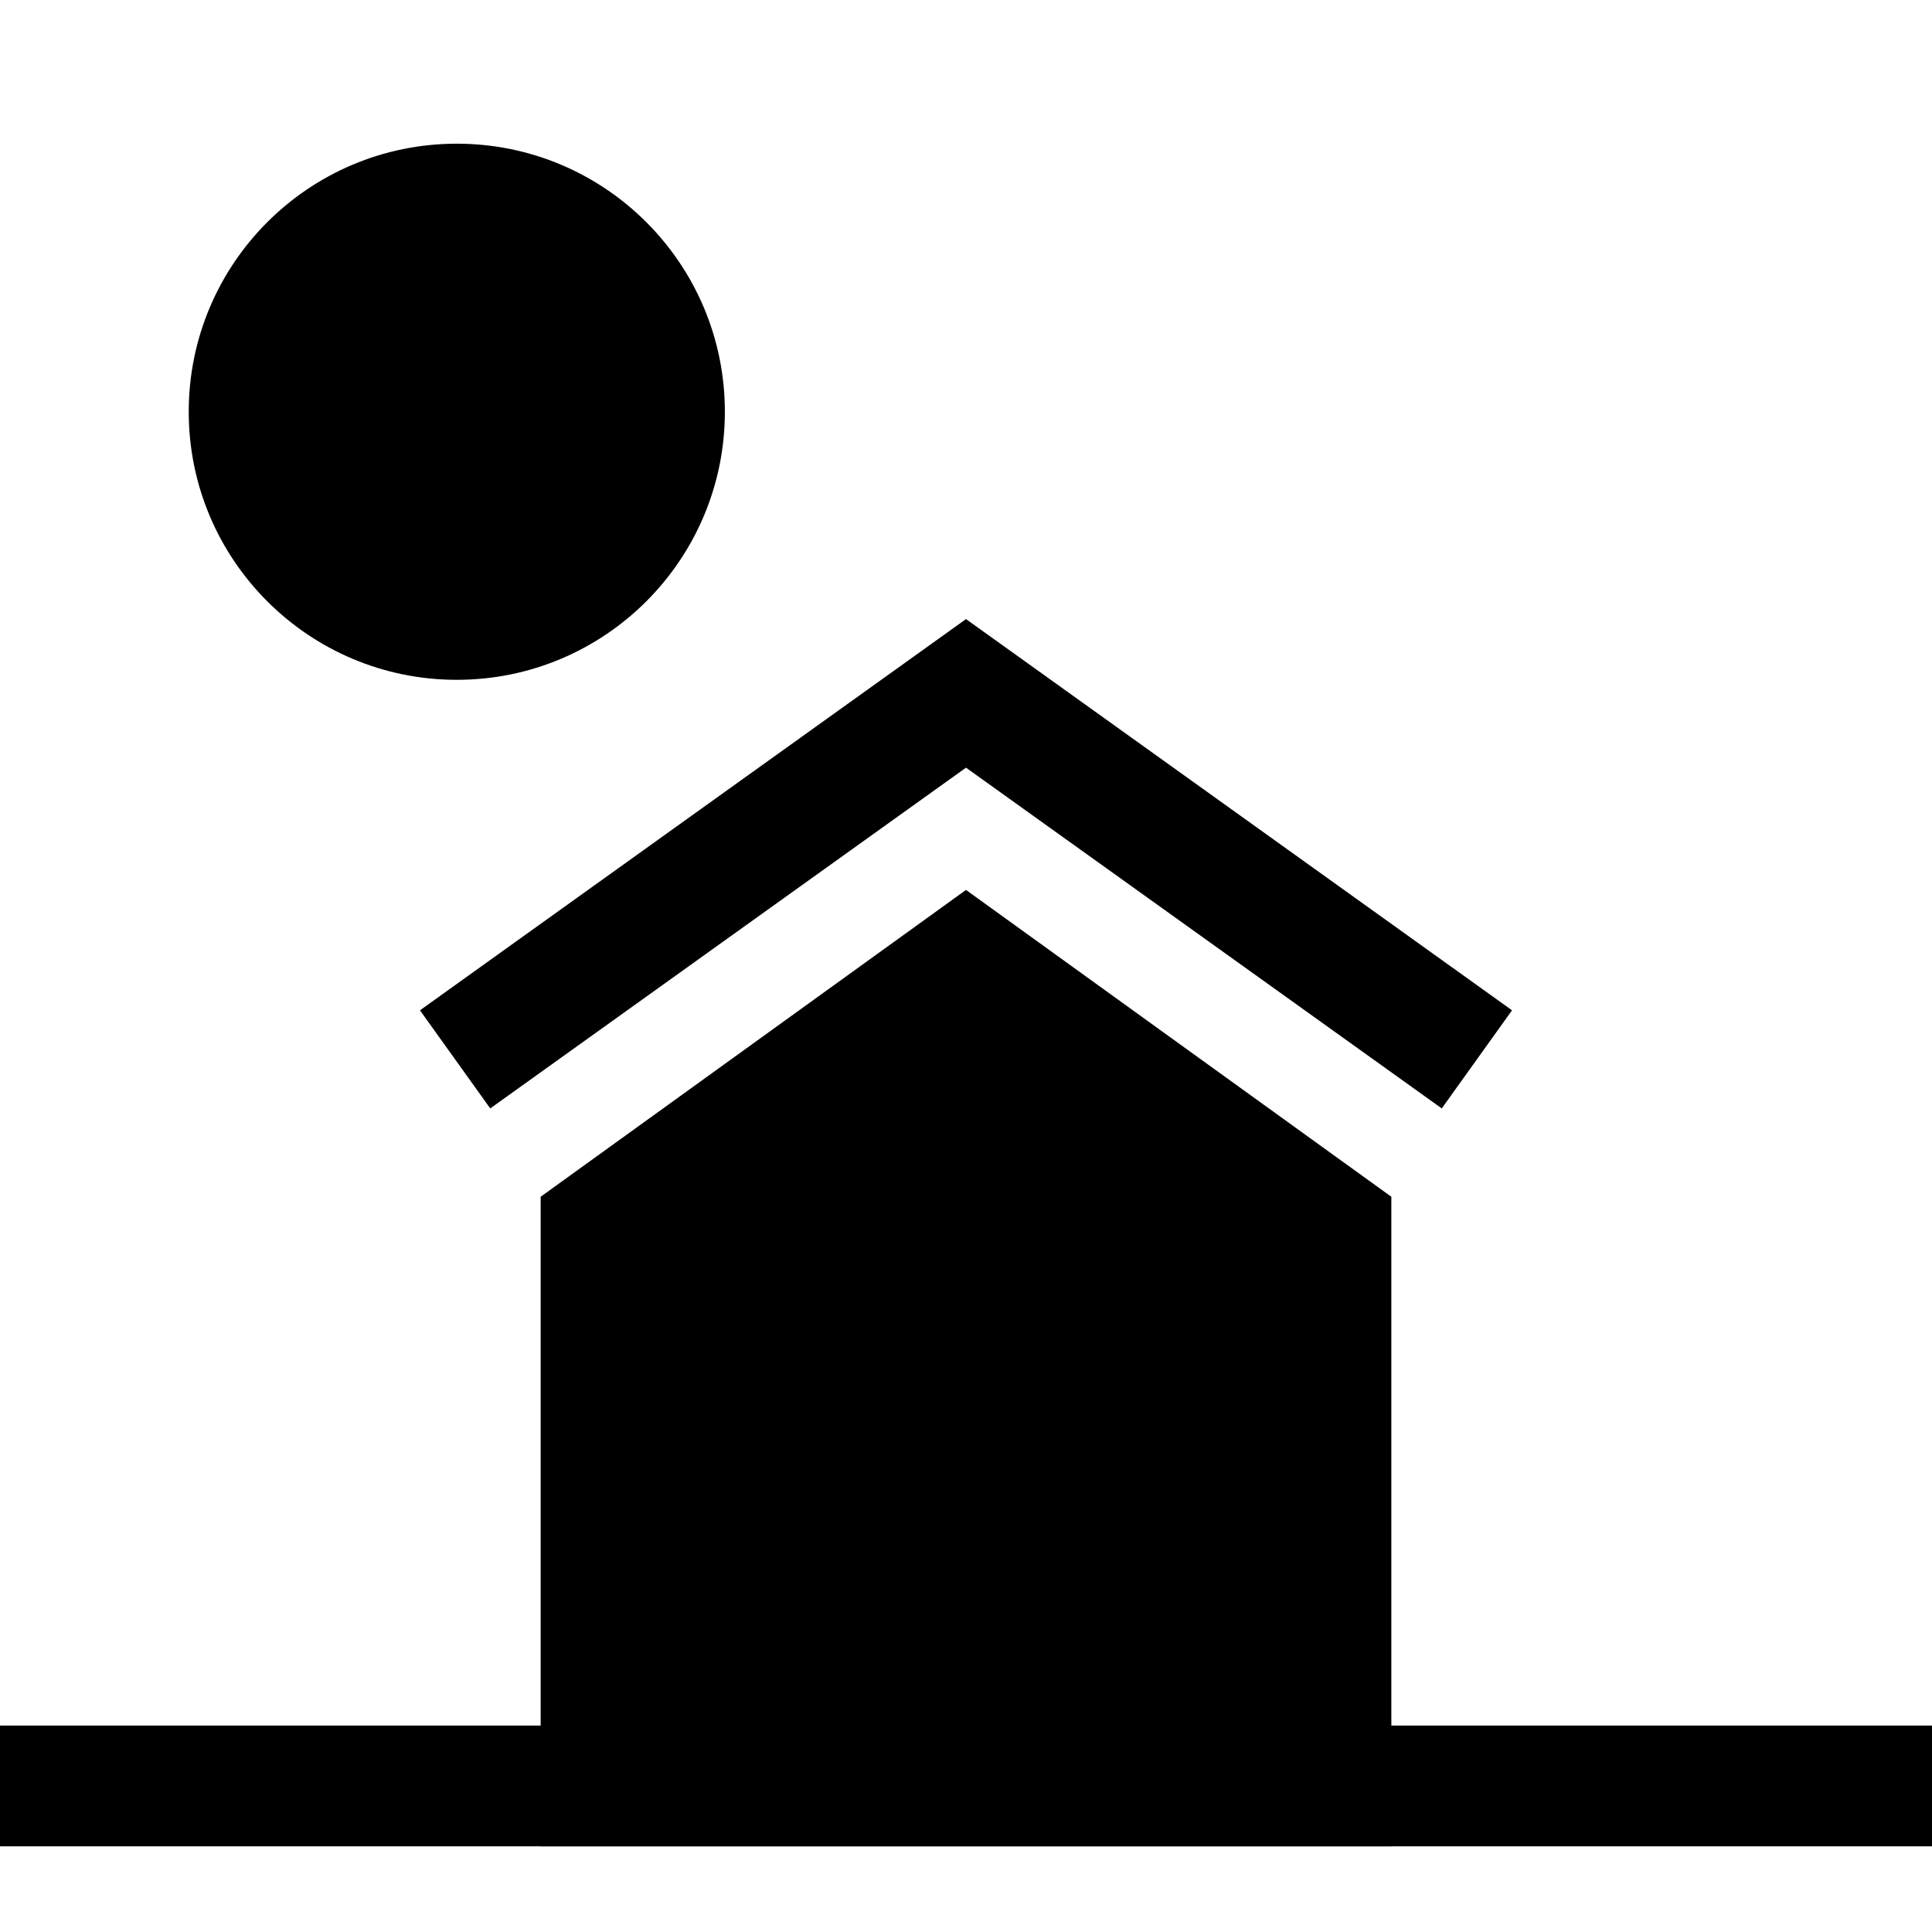
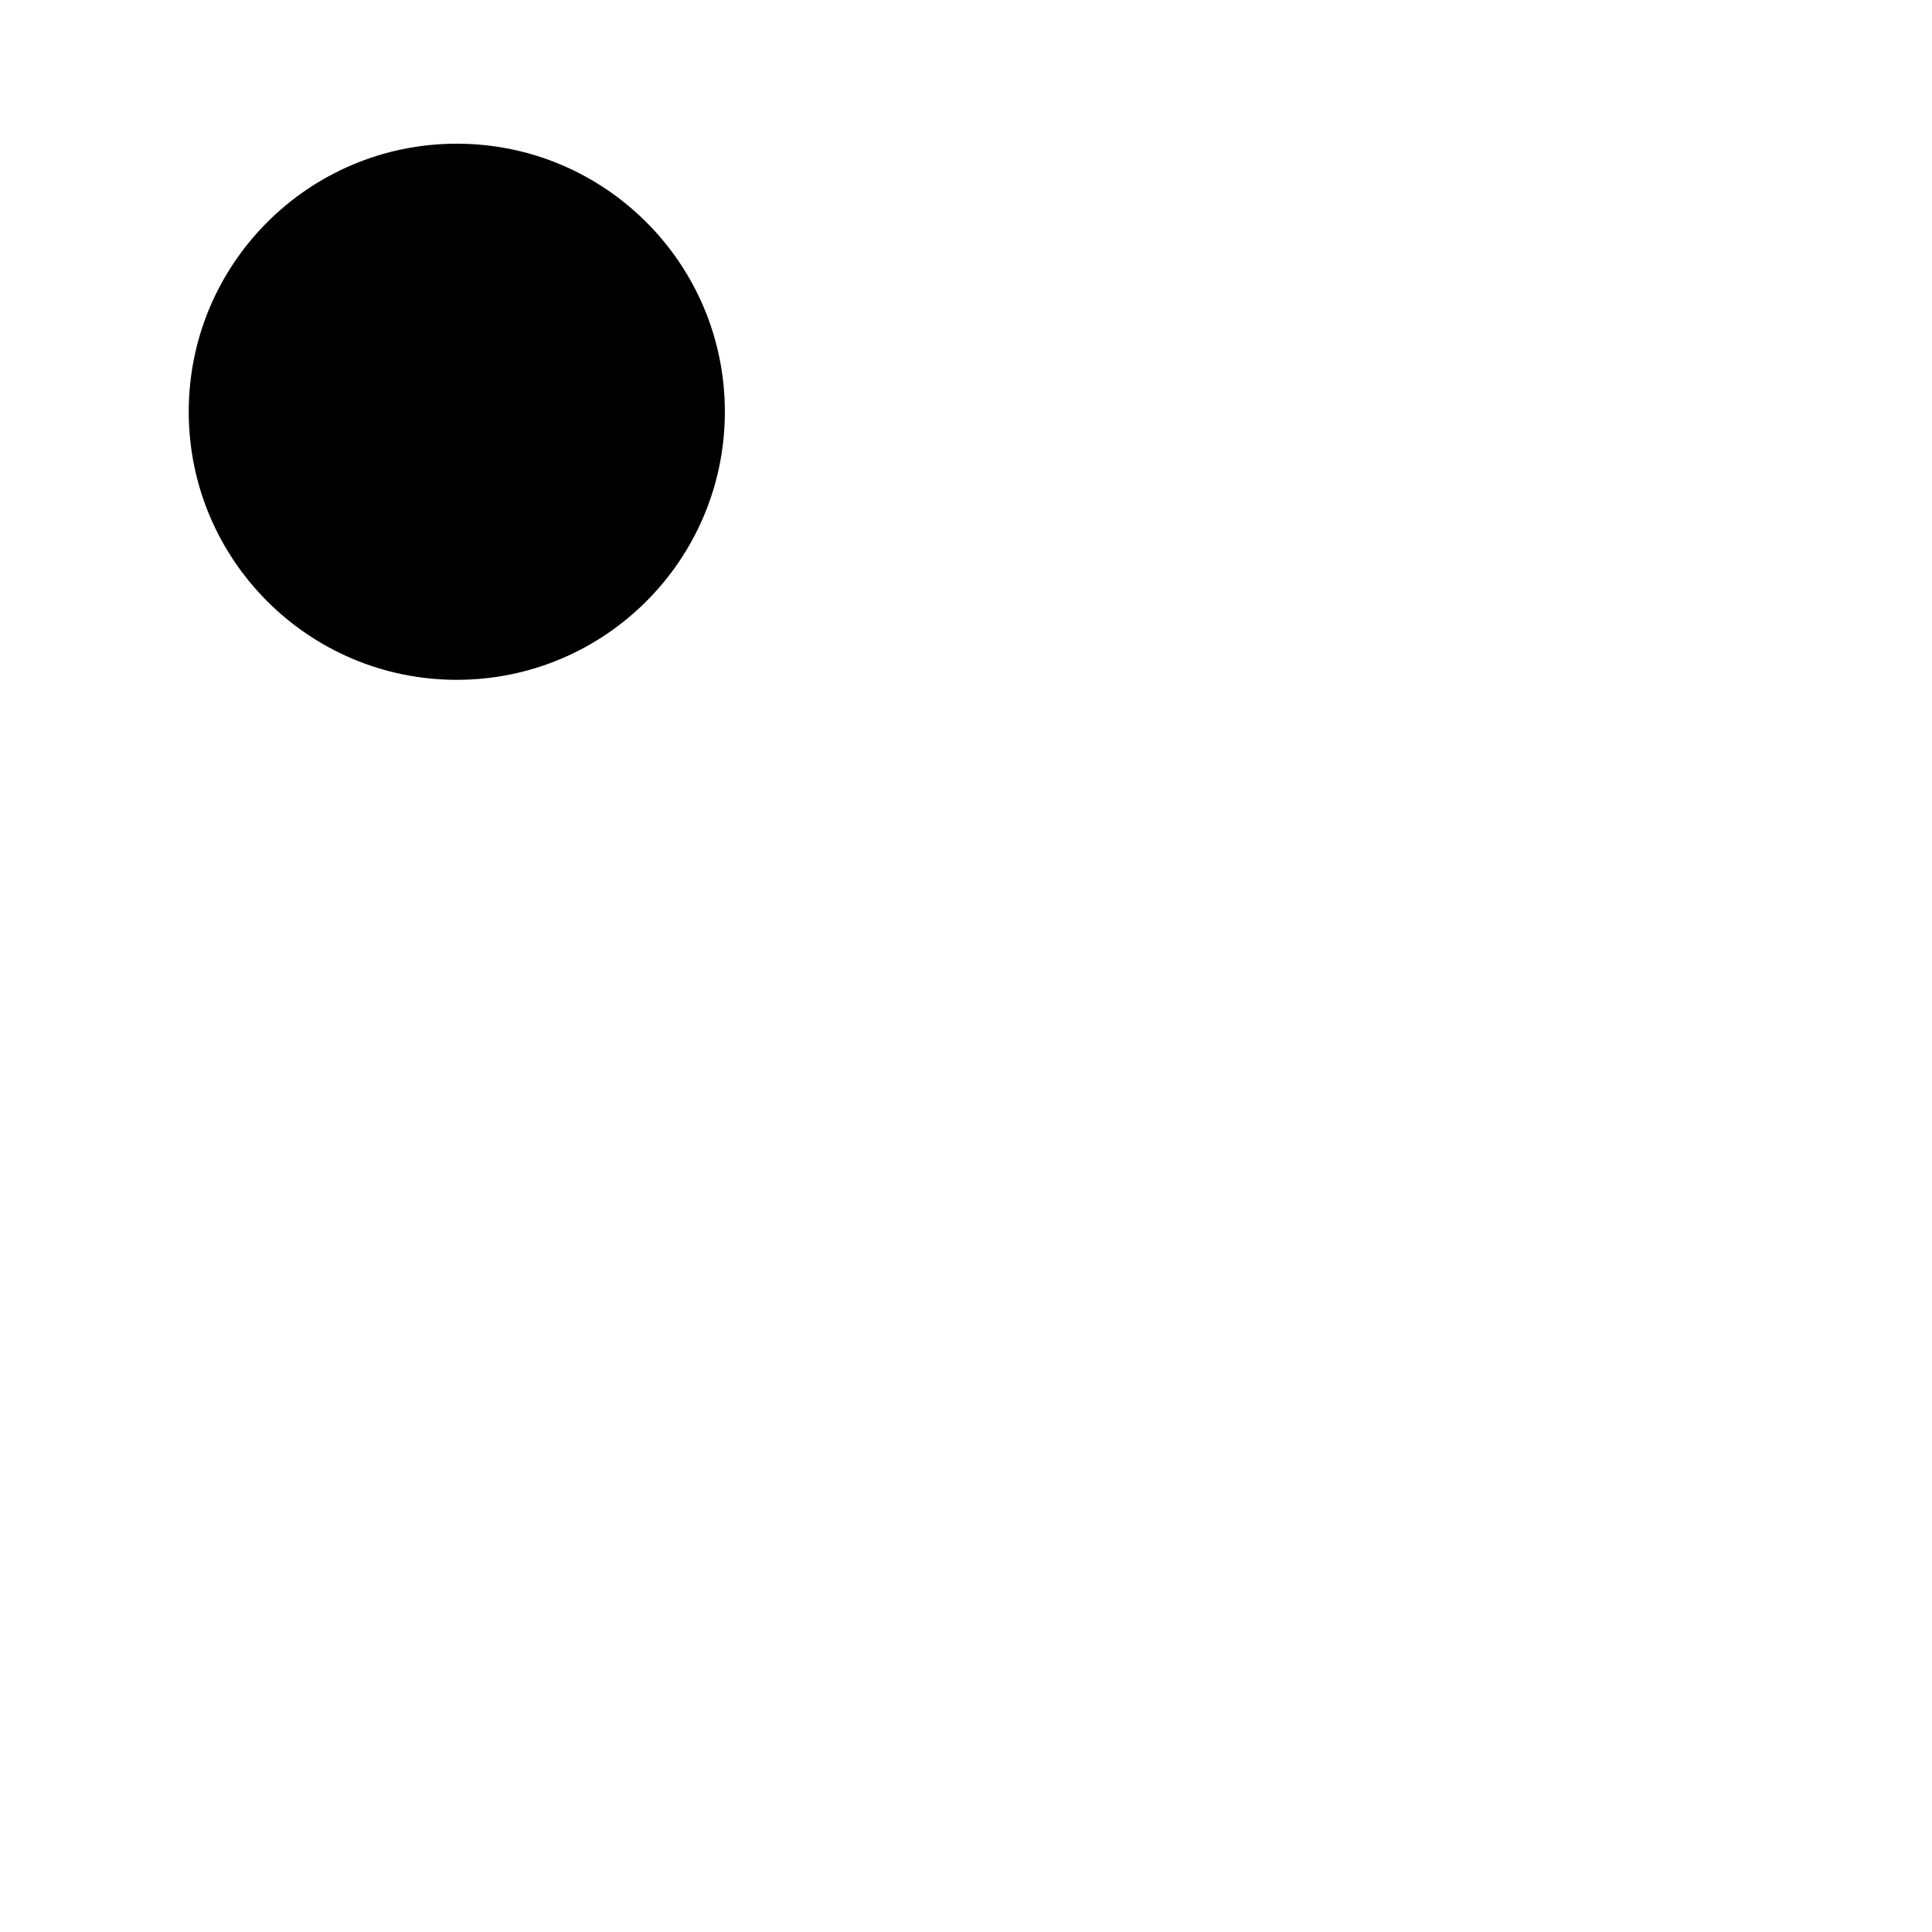
<svg xmlns="http://www.w3.org/2000/svg" enable-background="new 0 0 32 32" version="1.1" viewBox="0 0 32 32" xml:space="preserve">
  <g id="Glyph">
    <g>
-       <polygon points="16,12.715 23.88,18.359 25.044,16.734 16,10.254 6.956,16.734 8.12,18.359   " />
-       <polygon points="23.045,19.822 16,14.74 8.955,19.822 8.955,28.581 0,28.581 0,30.581 8.955,30.581 8.955,30.583 23.045,30.583     23.045,30.581 32,30.581 32,28.581 23.045,28.581   " />
      <circle cx="7.566" cy="6.82" r="4.44" />
    </g>
  </g>
</svg>